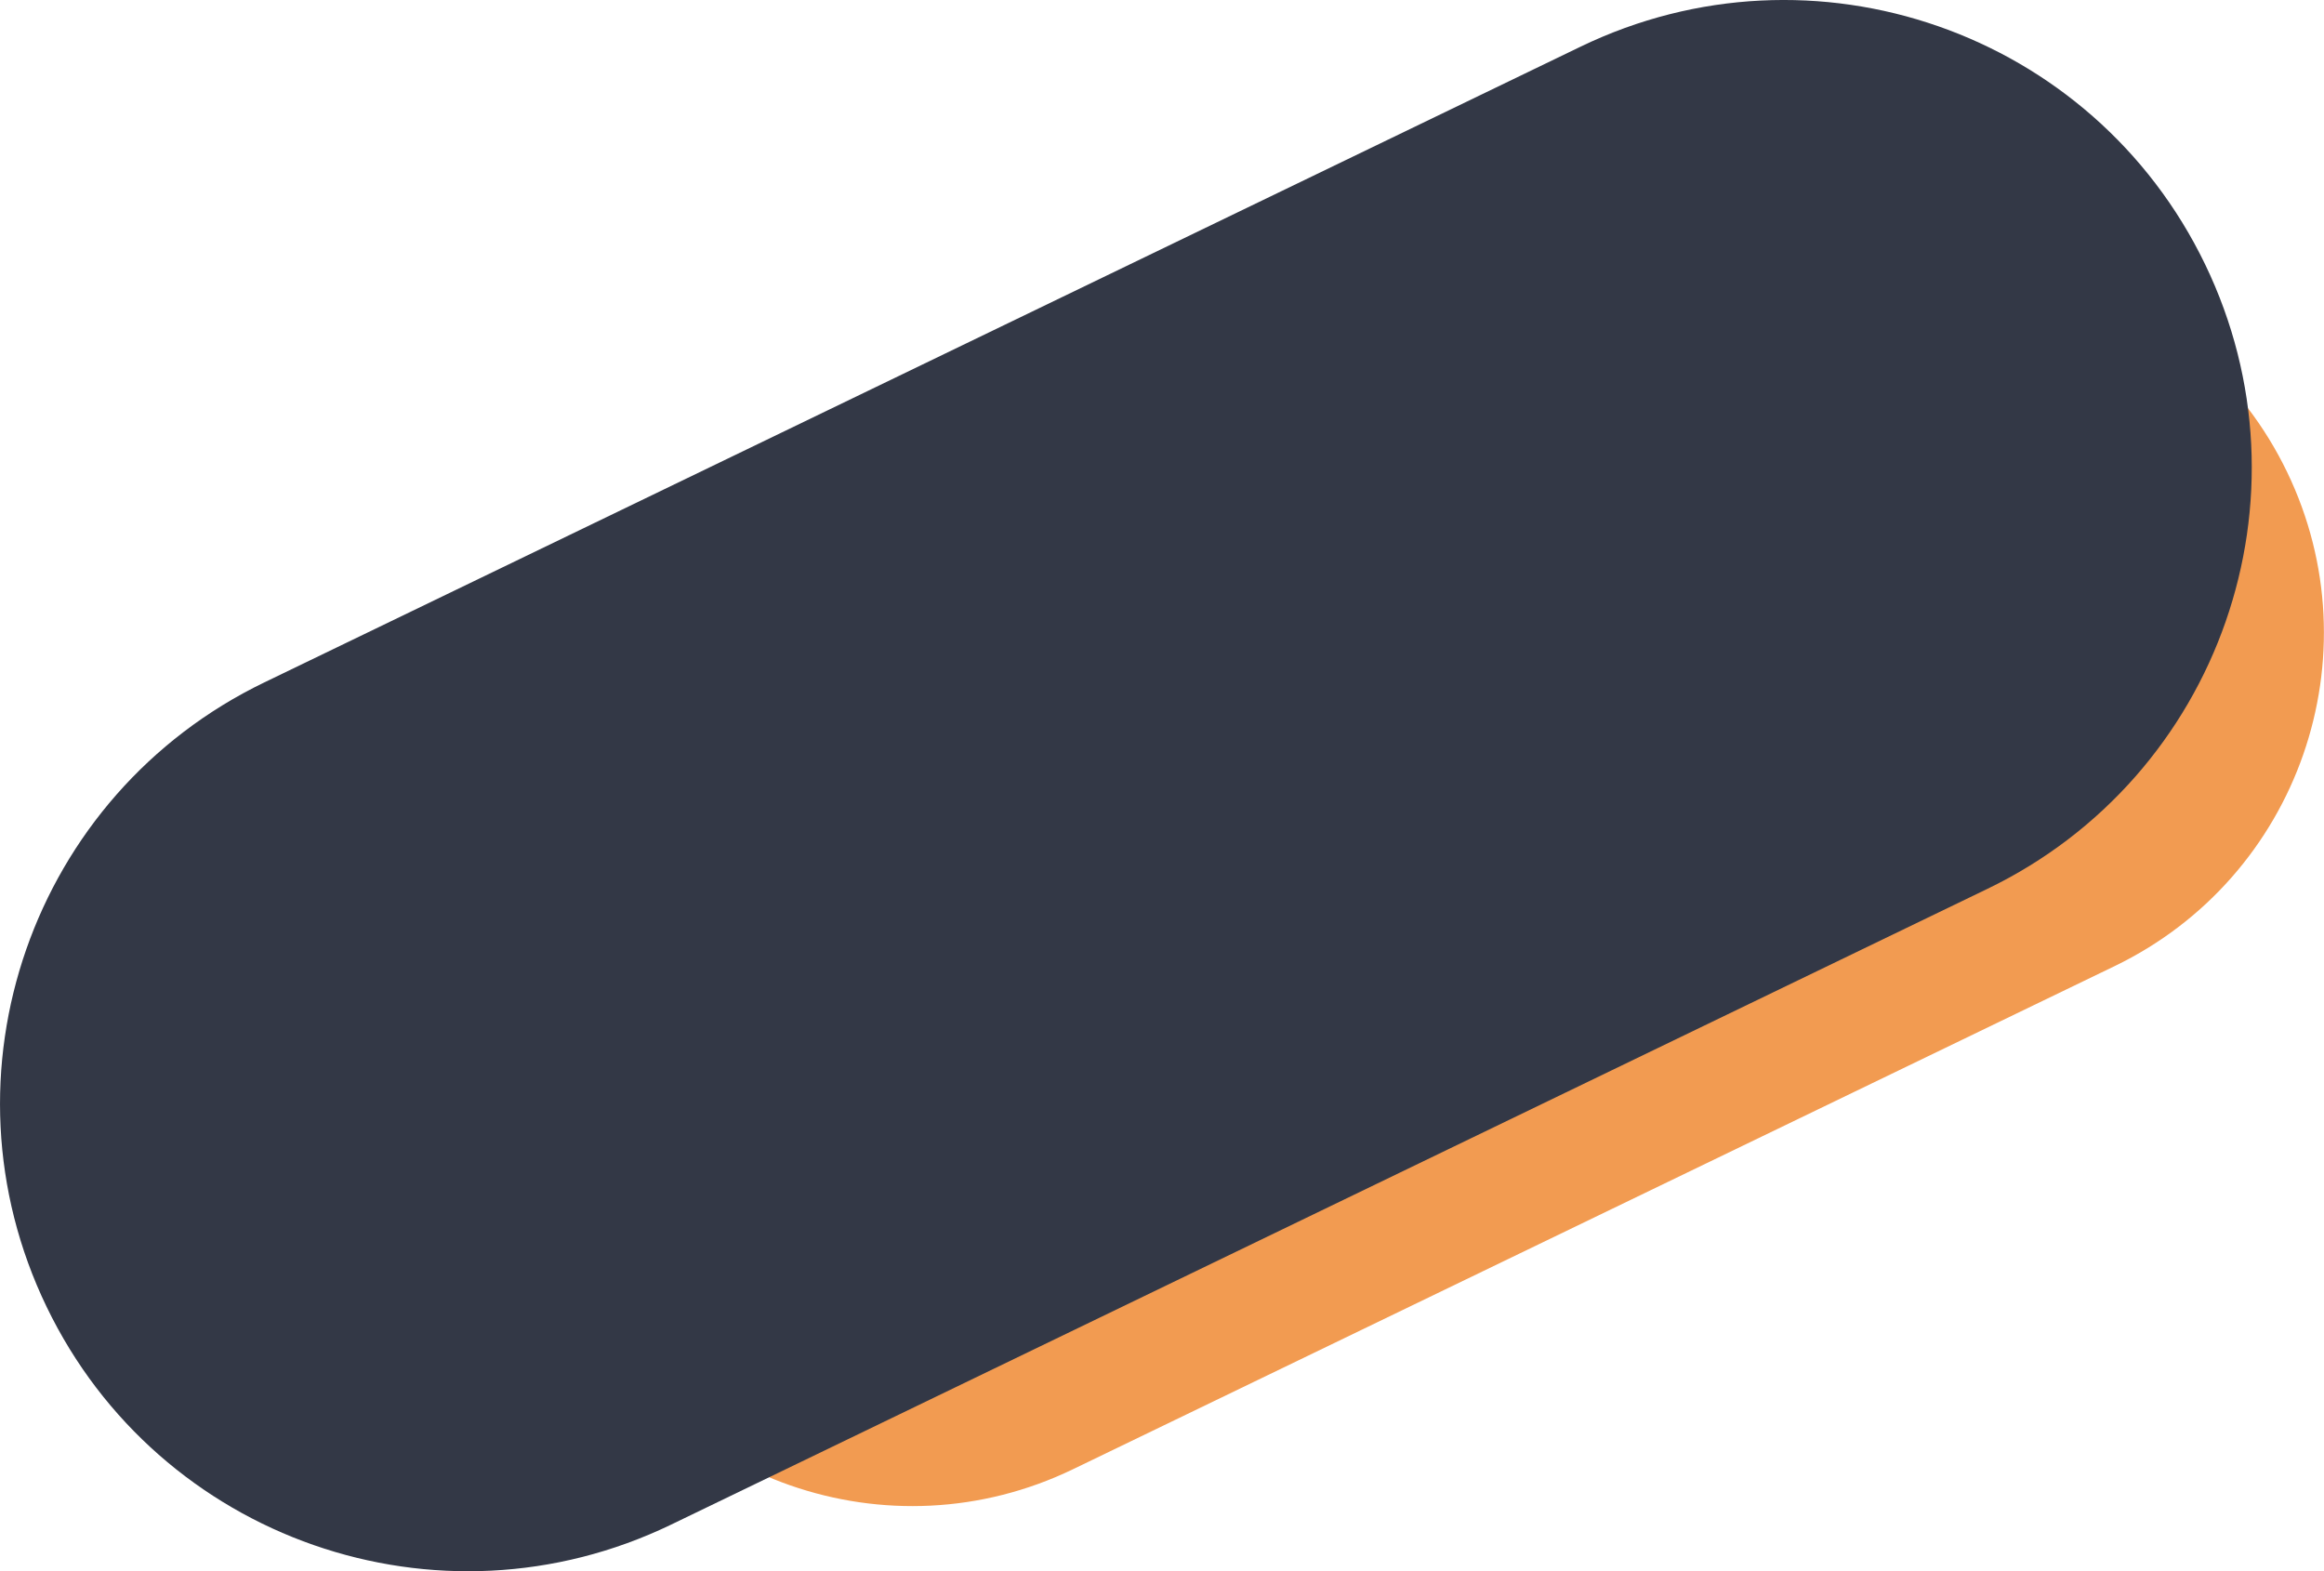
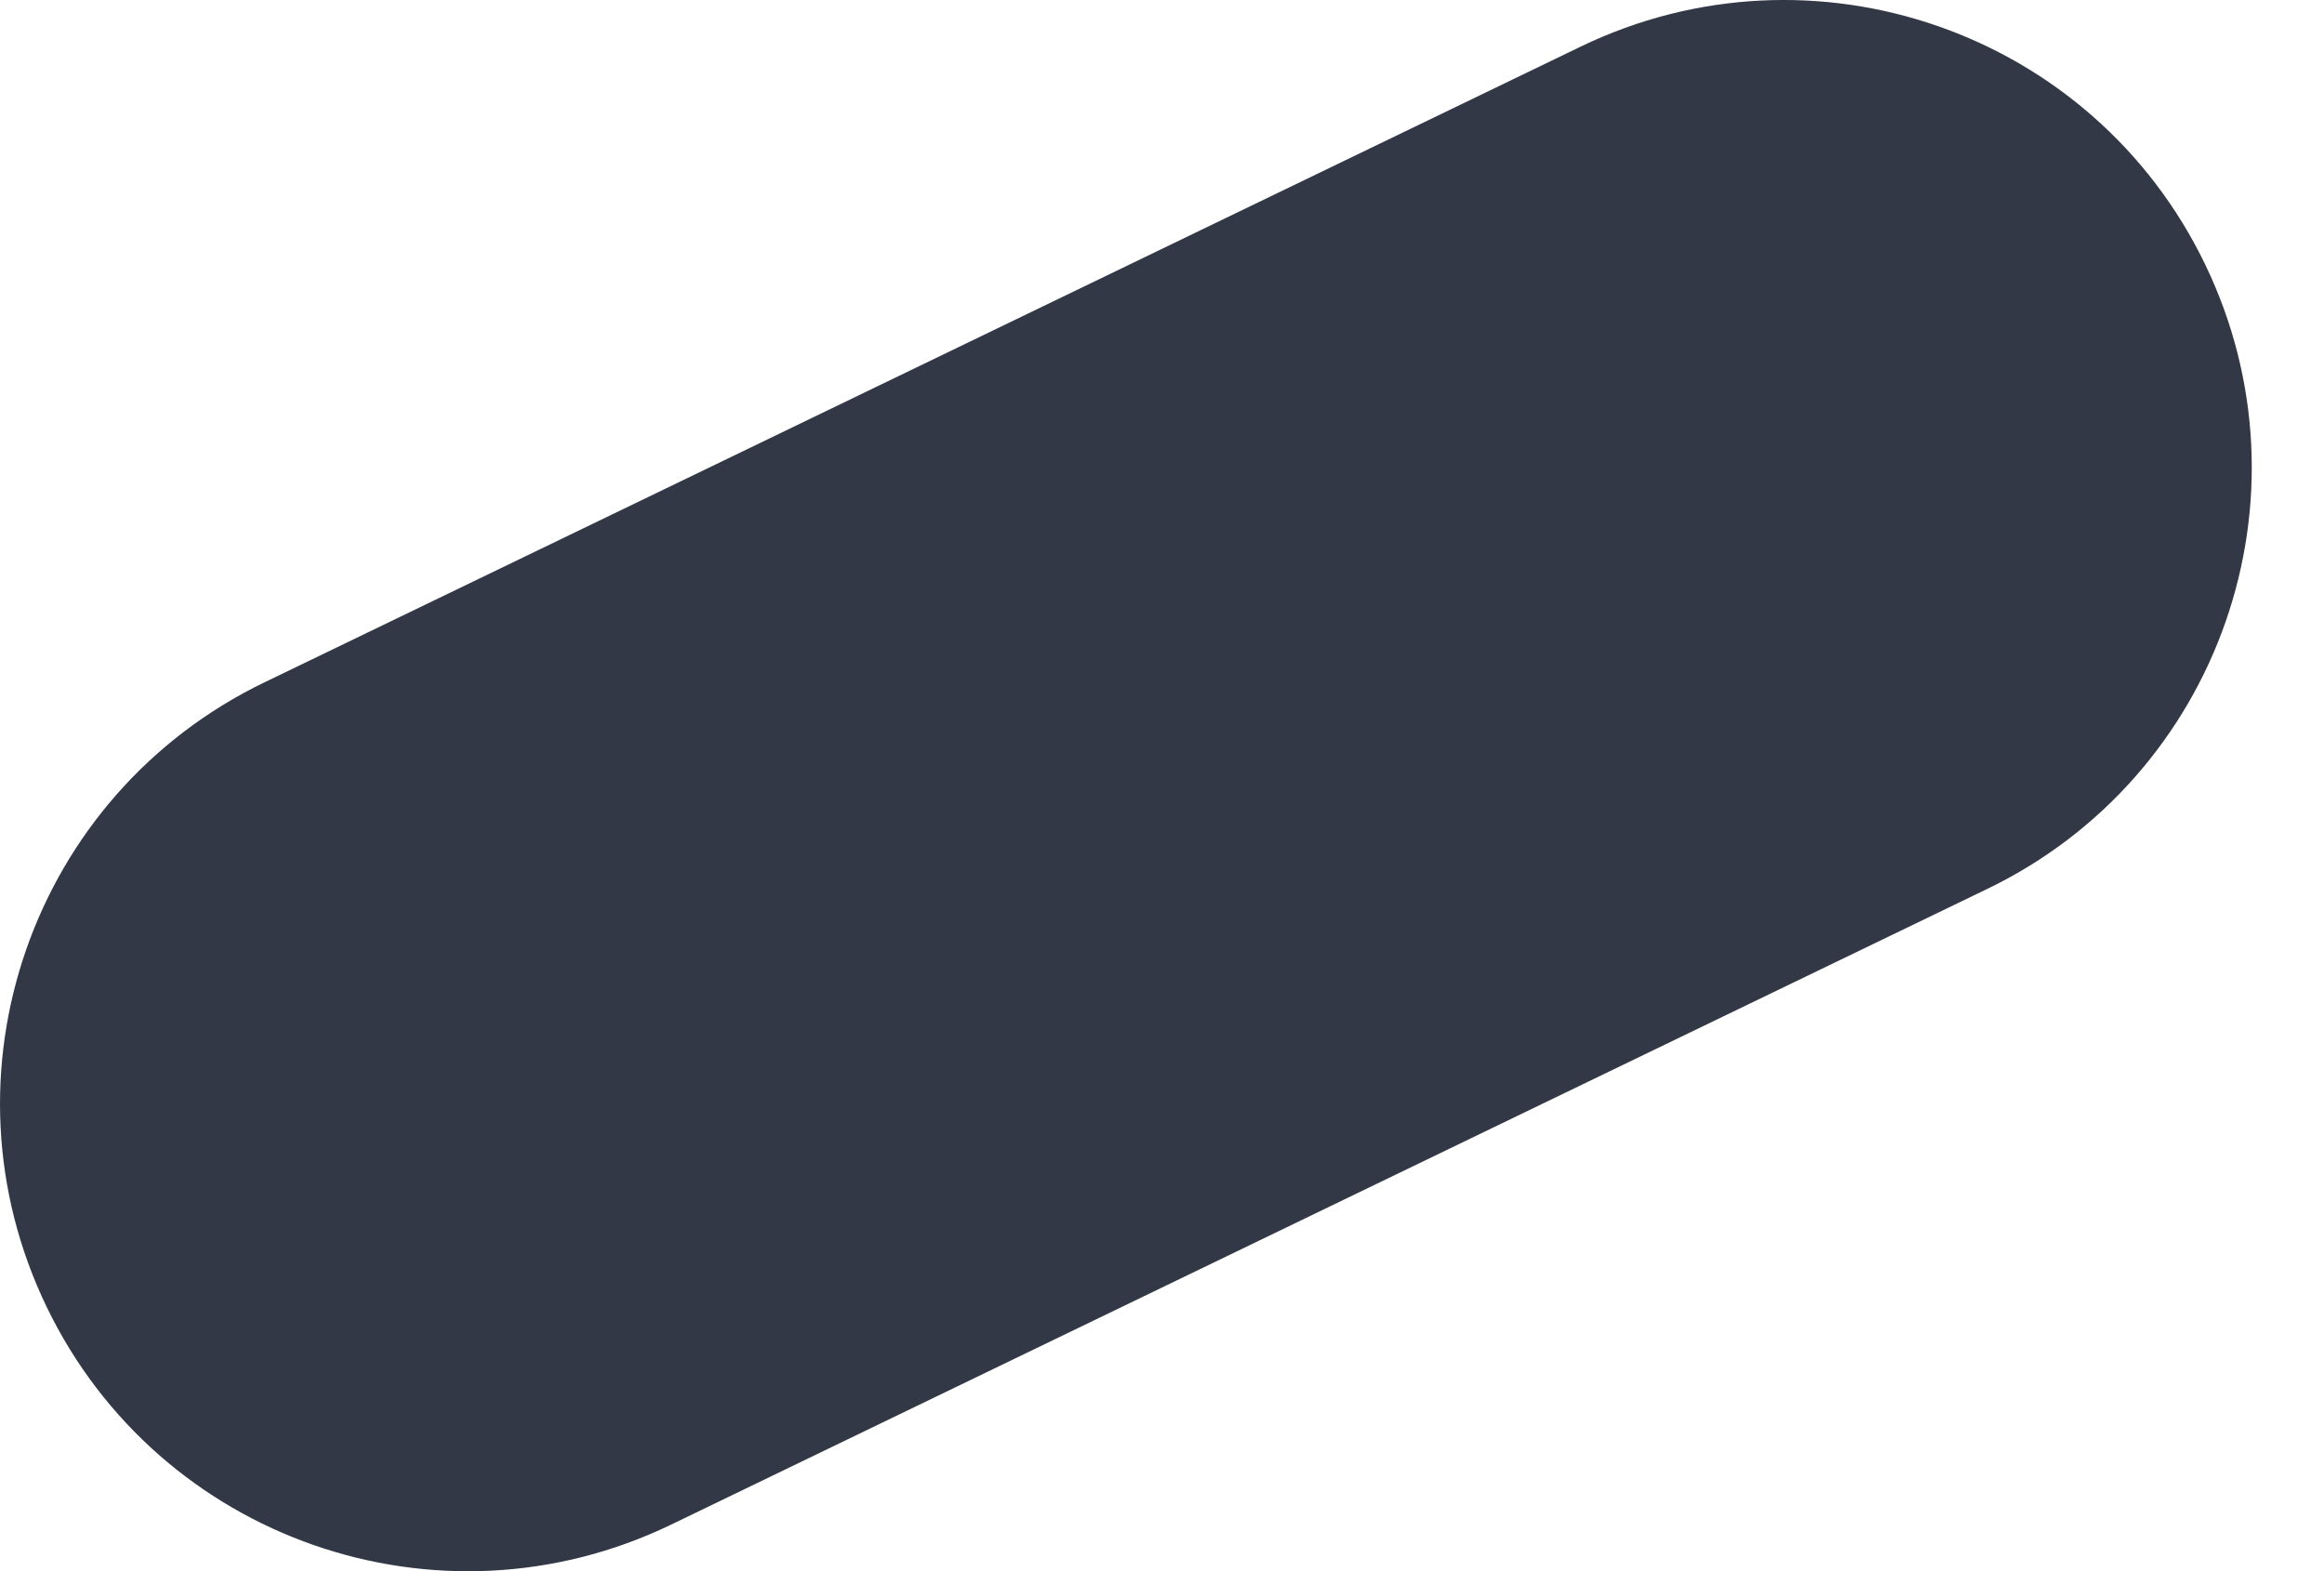
<svg xmlns="http://www.w3.org/2000/svg" version="1.1" id="Layer_1" x="0px" y="0px" viewBox="0 0 1589.4 1074.6" style="enable-background:new 0 0 1589.4 1074.6;" xml:space="preserve">
  <style type="text/css">
	.st0{fill:#F29B51;}
	.st1{fill:#333846;}
</style>
-   <path class="st0" d="M513.7,549l712.4-344.1c125.9-60.8,277.2-8,338,117.8v0c60.8,125.9,8,277.2-117.8,338l-712.4,344.1  c-125.9,60.8-277.2,8-338-117.8l0,0C335.1,761.1,387.8,609.7,513.7,549z" />
  <path class="st1" d="M180.8,466.7L1081,31.9c159.1-76.8,350.3-10.2,427.1,148.9l0,0c76.8,159.1,10.2,350.3-148.9,427.1L459,1042.7  c-159.1,76.8-350.3,10.2-427.1-148.9l0,0C-44.9,734.7,21.8,543.5,180.8,466.7z" />
</svg>